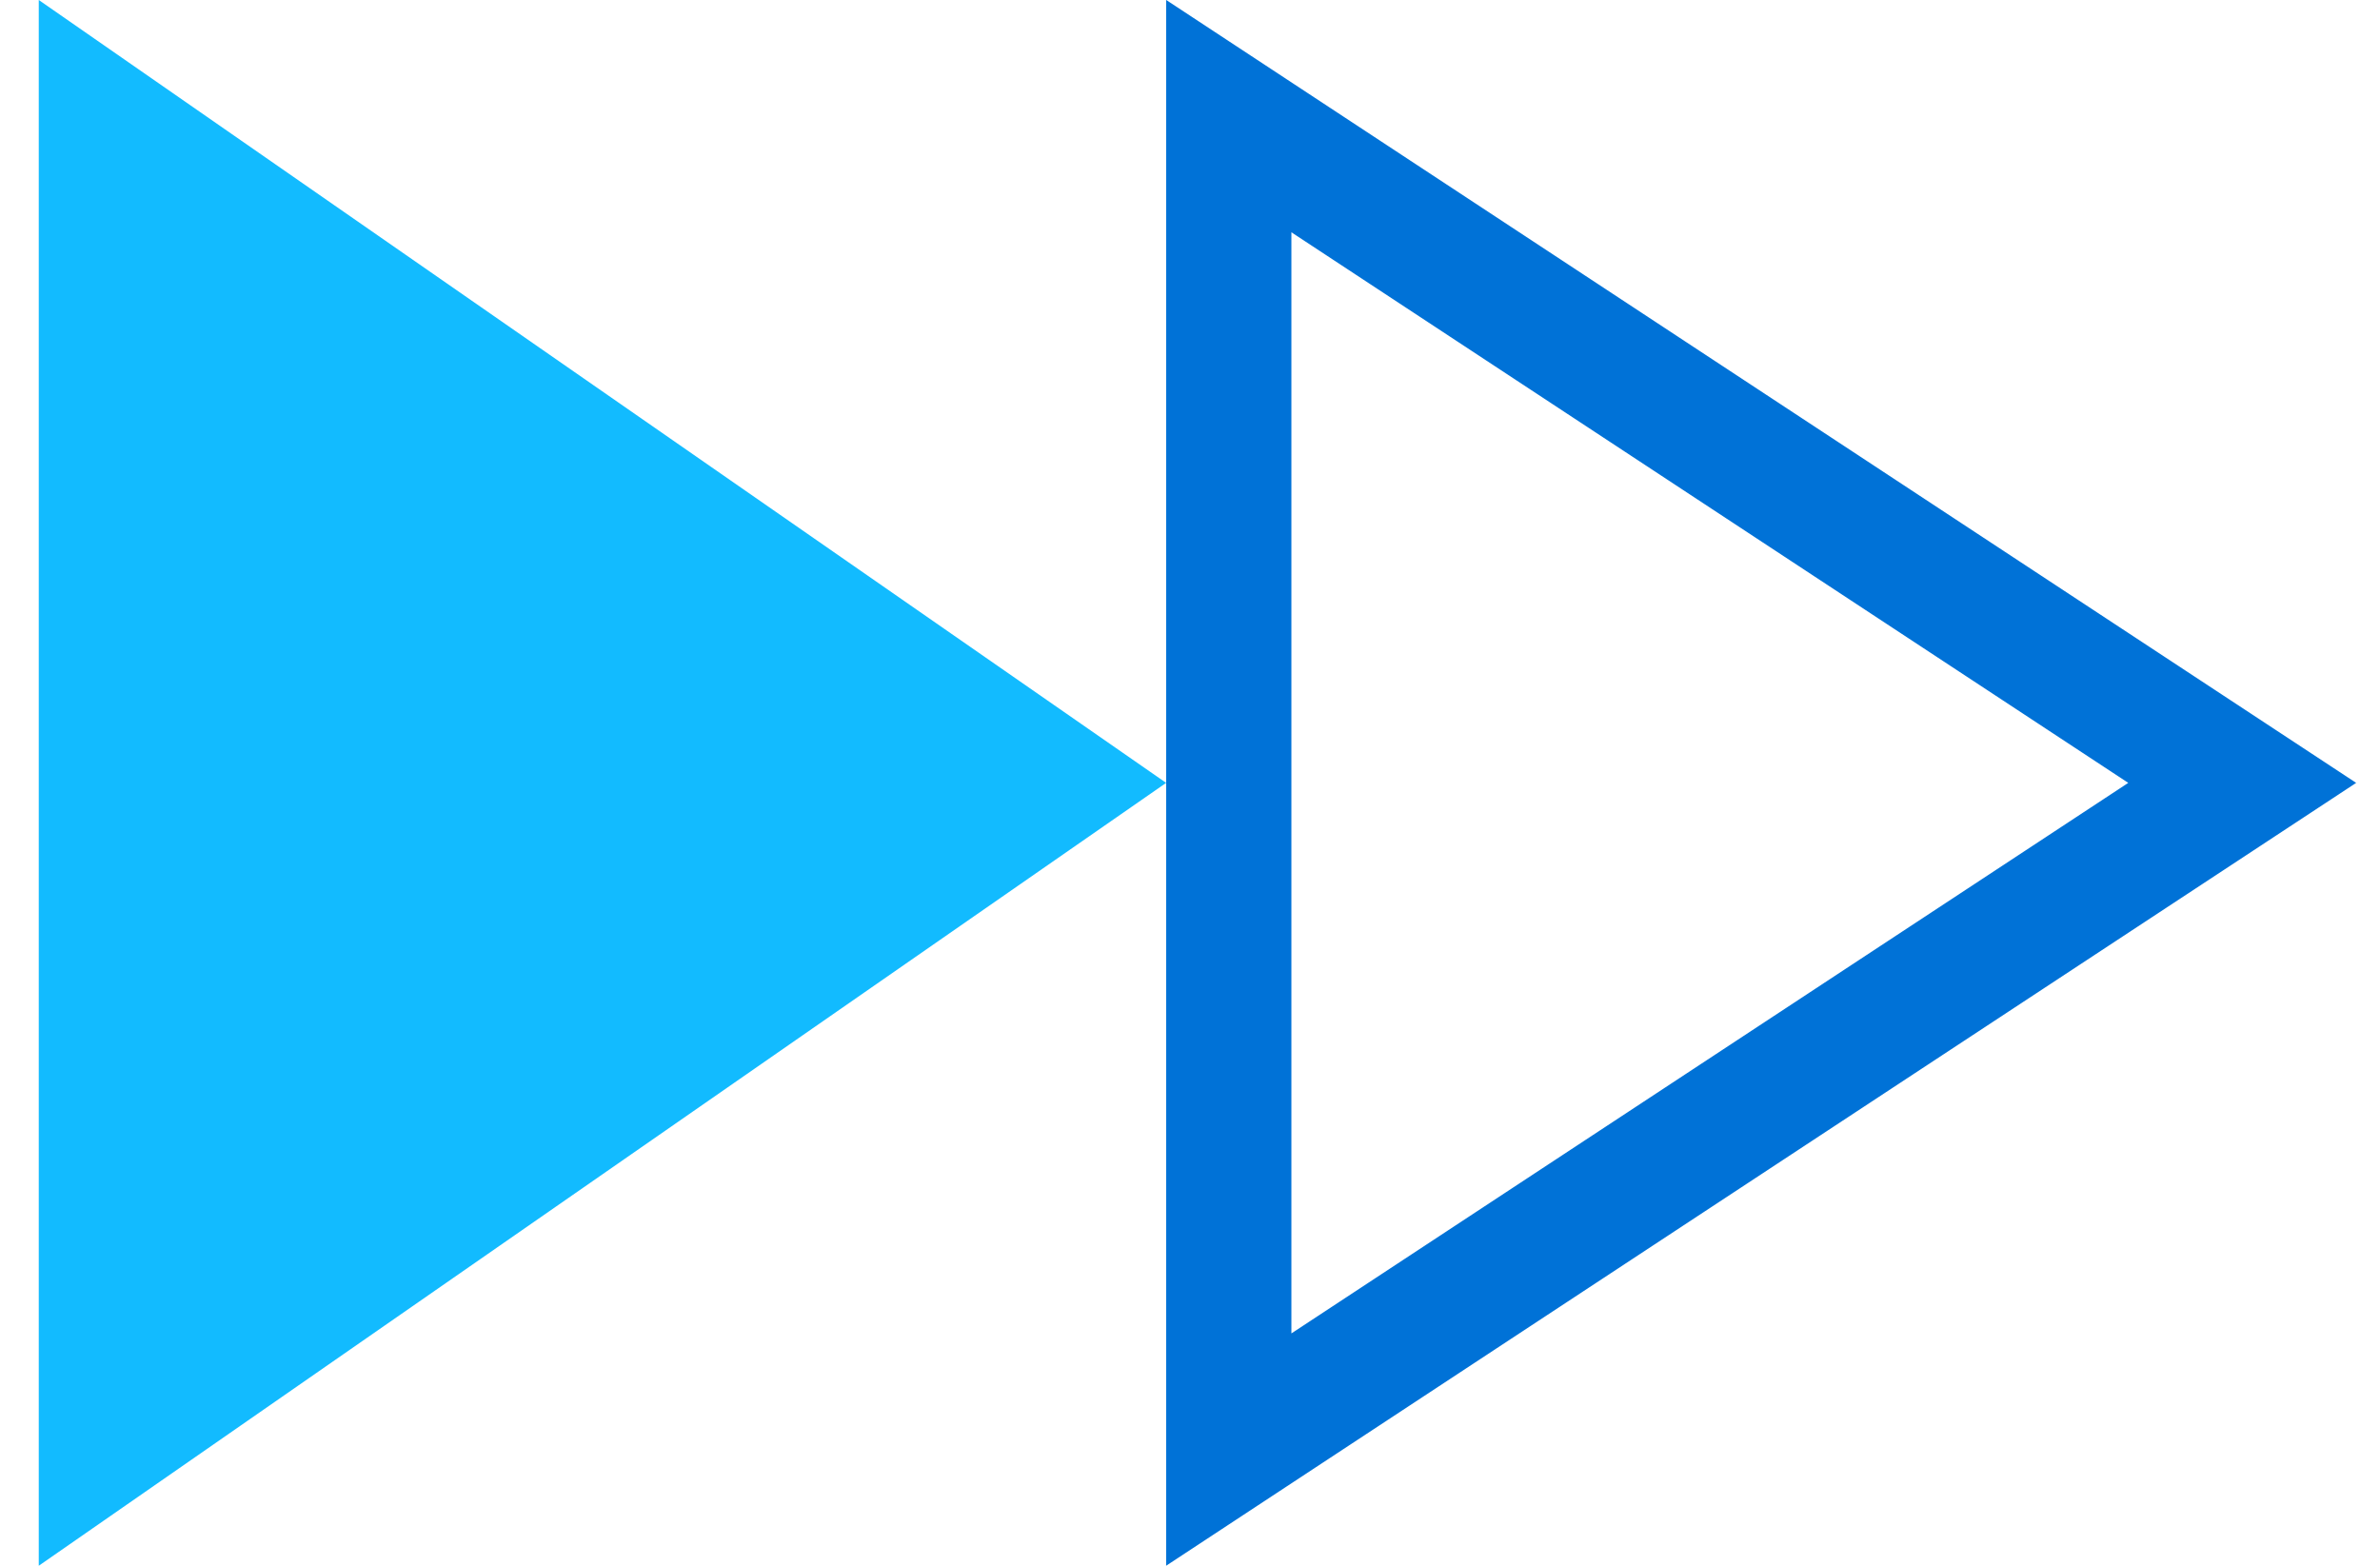
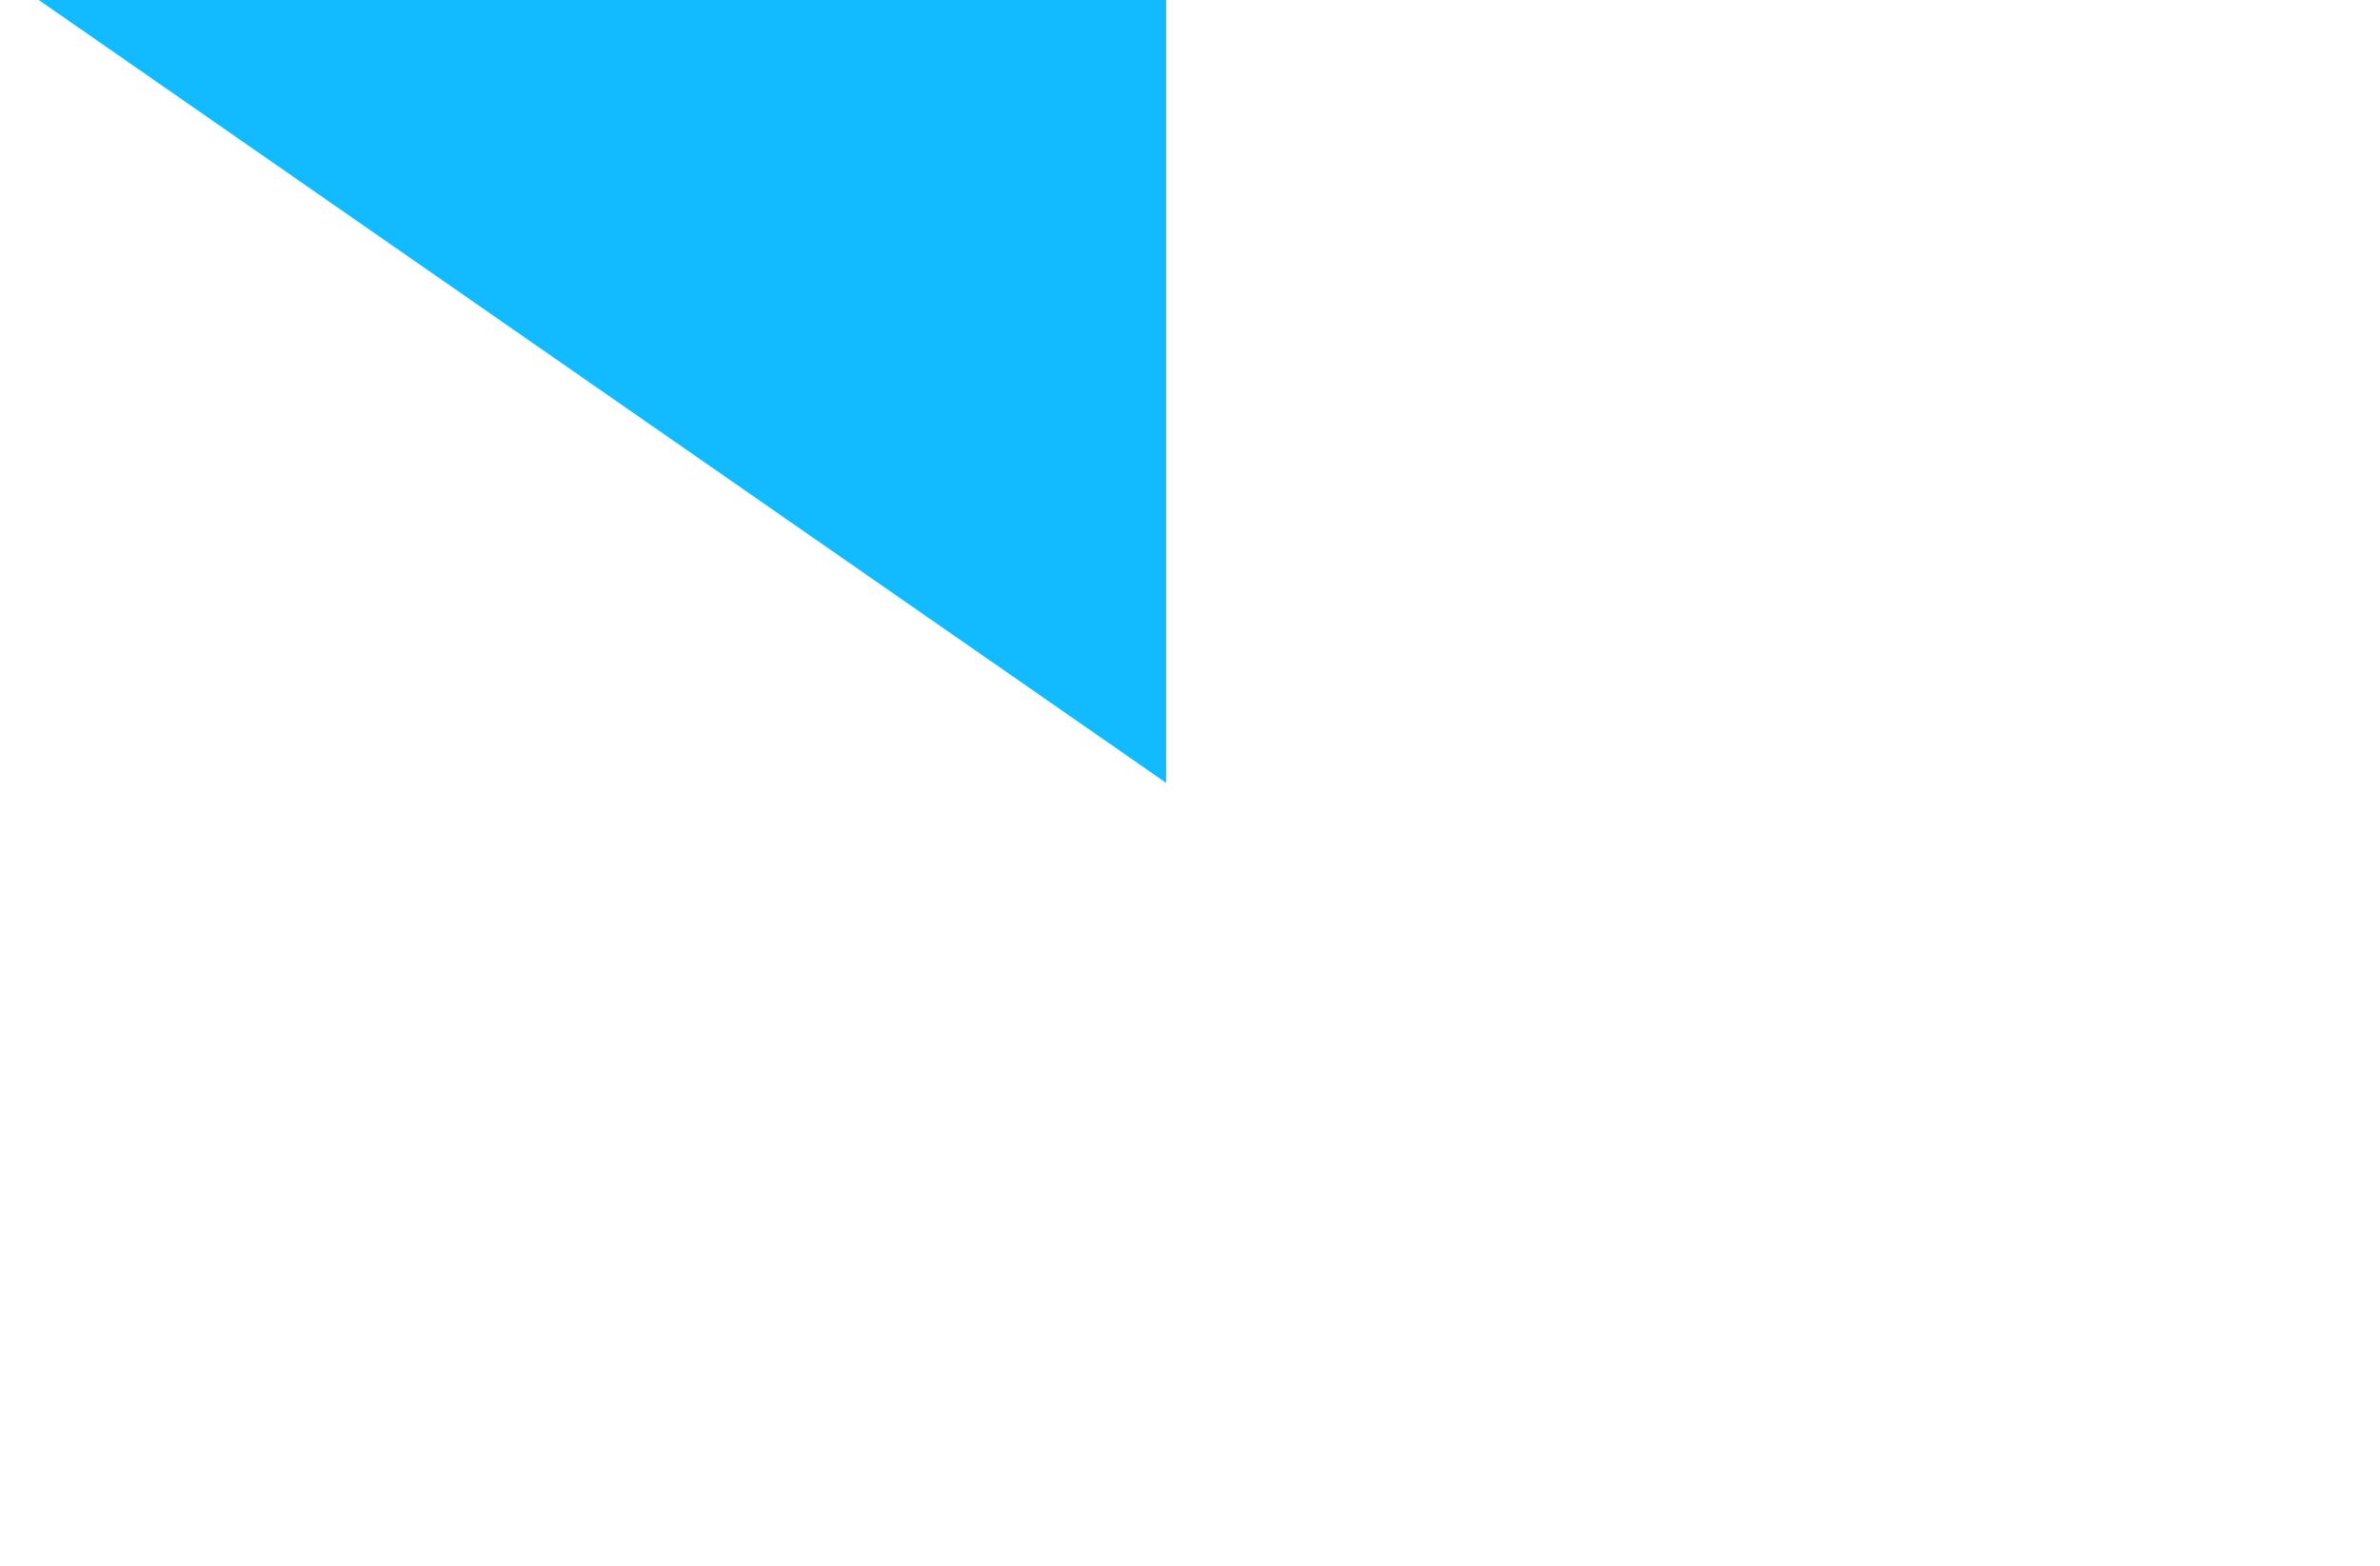
<svg xmlns="http://www.w3.org/2000/svg" width="38" height="25" viewBox="0 0 38 25" fill="none">
-   <path d="M0.619 0L18.619 12.5L0.619 25V0Z" fill="#12BBFF" />
-   <path d="M35.8 12.5L19.619 23.145V1.854L35.8 12.5Z" stroke="#0072D7" stroke-width="2" />
+   <path d="M0.619 0L18.619 12.5V0Z" fill="#12BBFF" />
</svg>